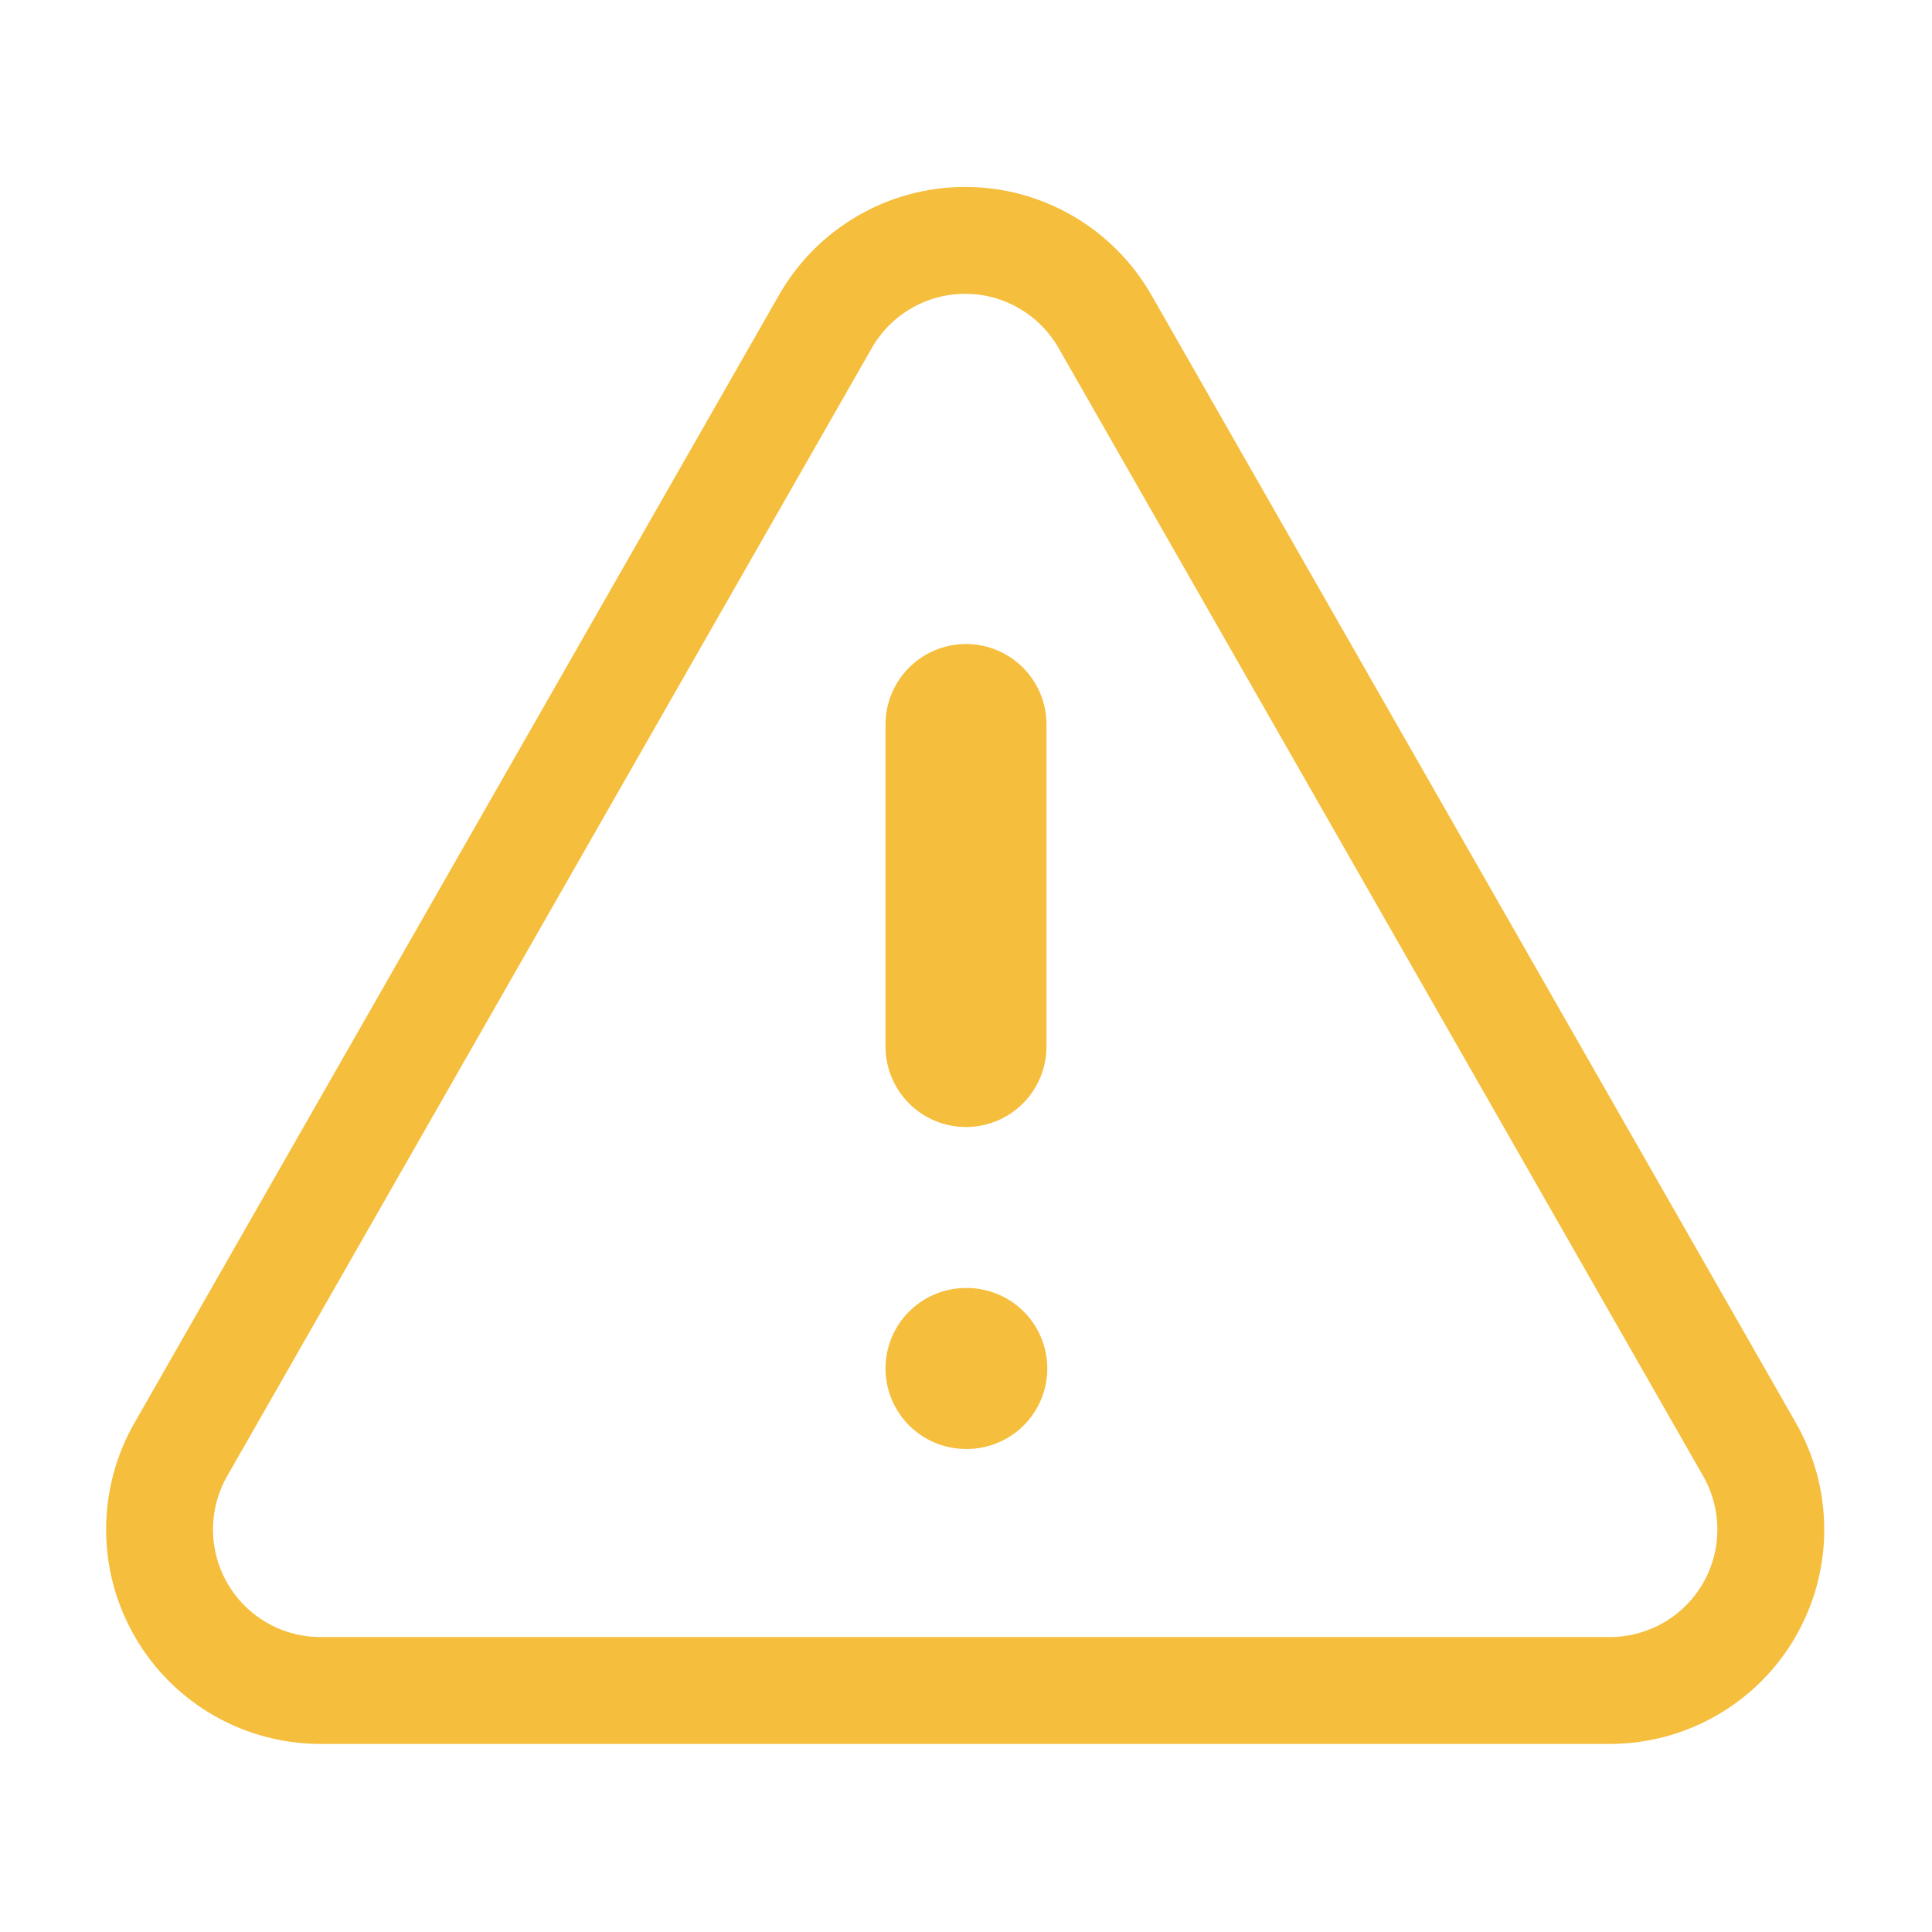
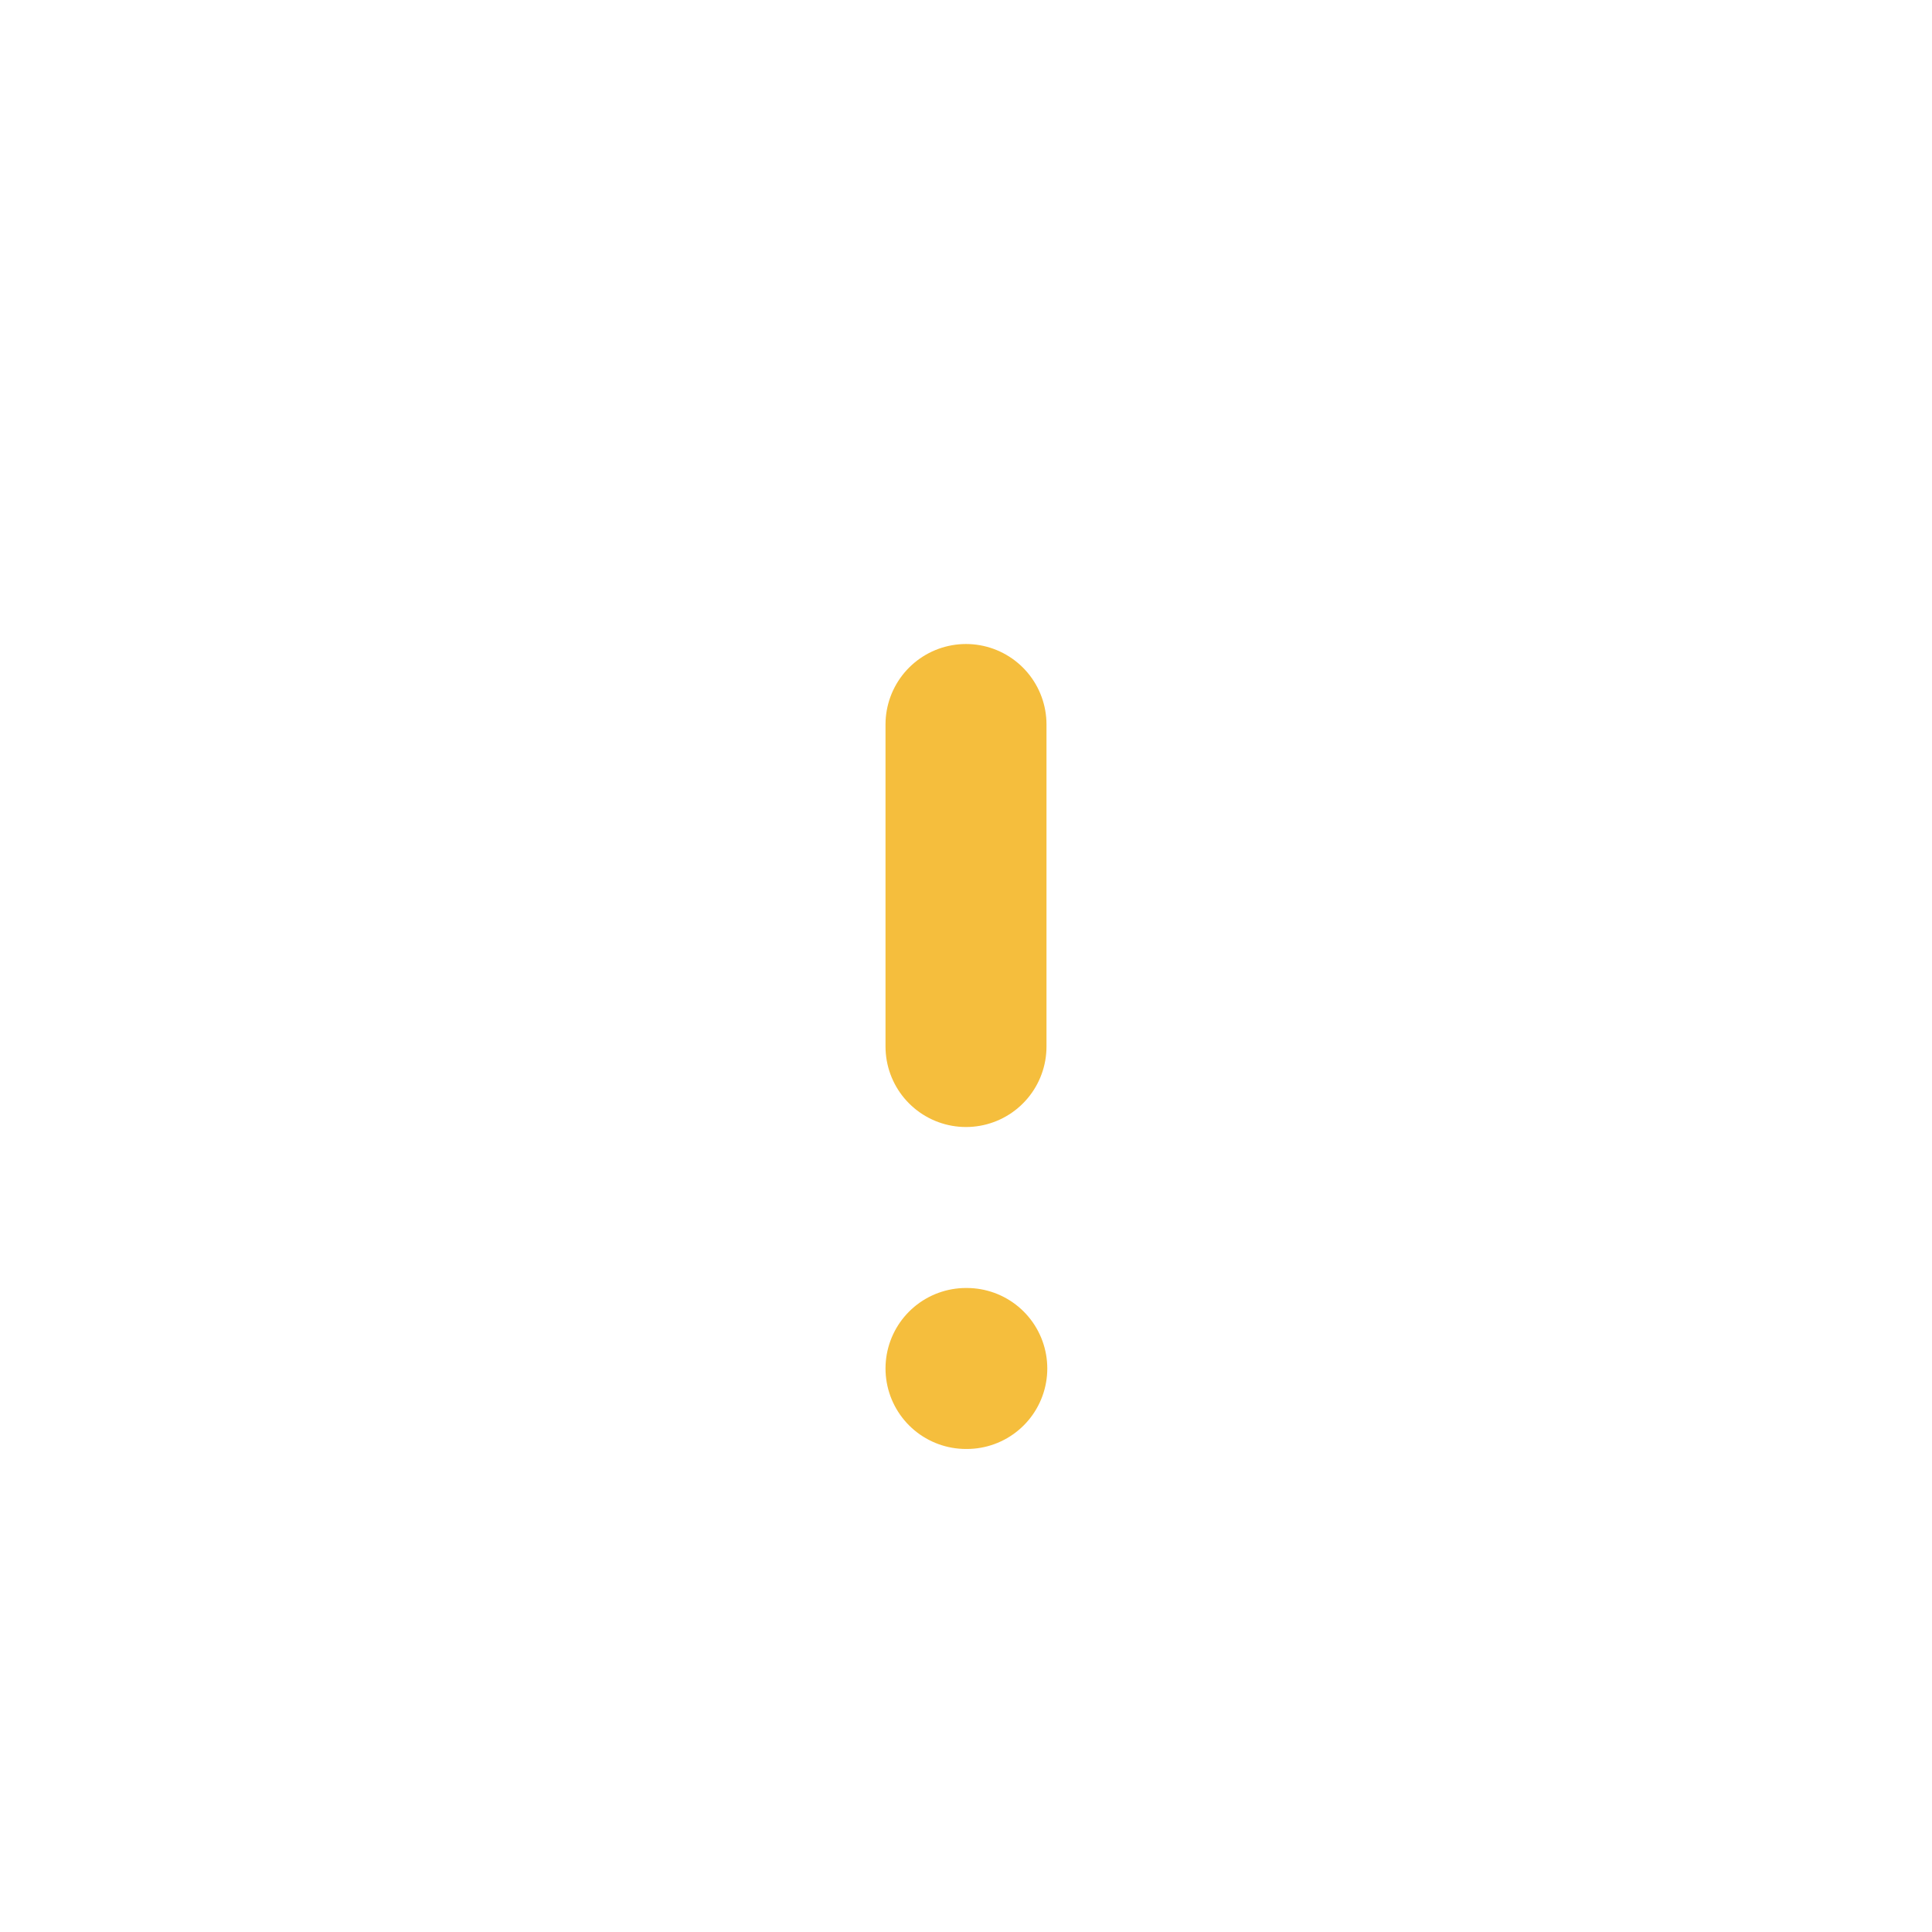
<svg xmlns="http://www.w3.org/2000/svg" width="34" height="34" viewBox="0 0 34 34" fill="none">
-   <path d="M30.784 25.5L19.451 5.667C19.203 5.231 18.845 4.868 18.412 4.616C17.979 4.363 17.487 4.23 16.986 4.23C16.484 4.23 15.992 4.363 15.559 4.616C15.126 4.868 14.768 5.231 14.521 5.667L3.187 25.5C2.937 25.933 2.807 26.423 2.808 26.923C2.809 27.422 2.942 27.913 3.194 28.344C3.445 28.776 3.807 29.133 4.241 29.38C4.675 29.627 5.167 29.754 5.666 29.75H28.333C28.83 29.749 29.318 29.618 29.749 29.369C30.179 29.12 30.536 28.763 30.785 28.332C31.033 27.901 31.164 27.413 31.163 26.916C31.163 26.419 31.032 25.93 30.784 25.5Z" stroke="#F5BE3D" stroke-width="1.881" stroke-linecap="round" stroke-linejoin="round" />
  <path d="M17 12.75V18.417V12.75Z" fill="#F5BE3D" />
  <path d="M17 24.083H17.014H17Z" fill="#F5BE3D" />
  <path d="M17 12.75V18.417M17 24.083H17.014" stroke="#F5BE3D" stroke-width="2.833" stroke-linecap="round" stroke-linejoin="round" />
</svg>